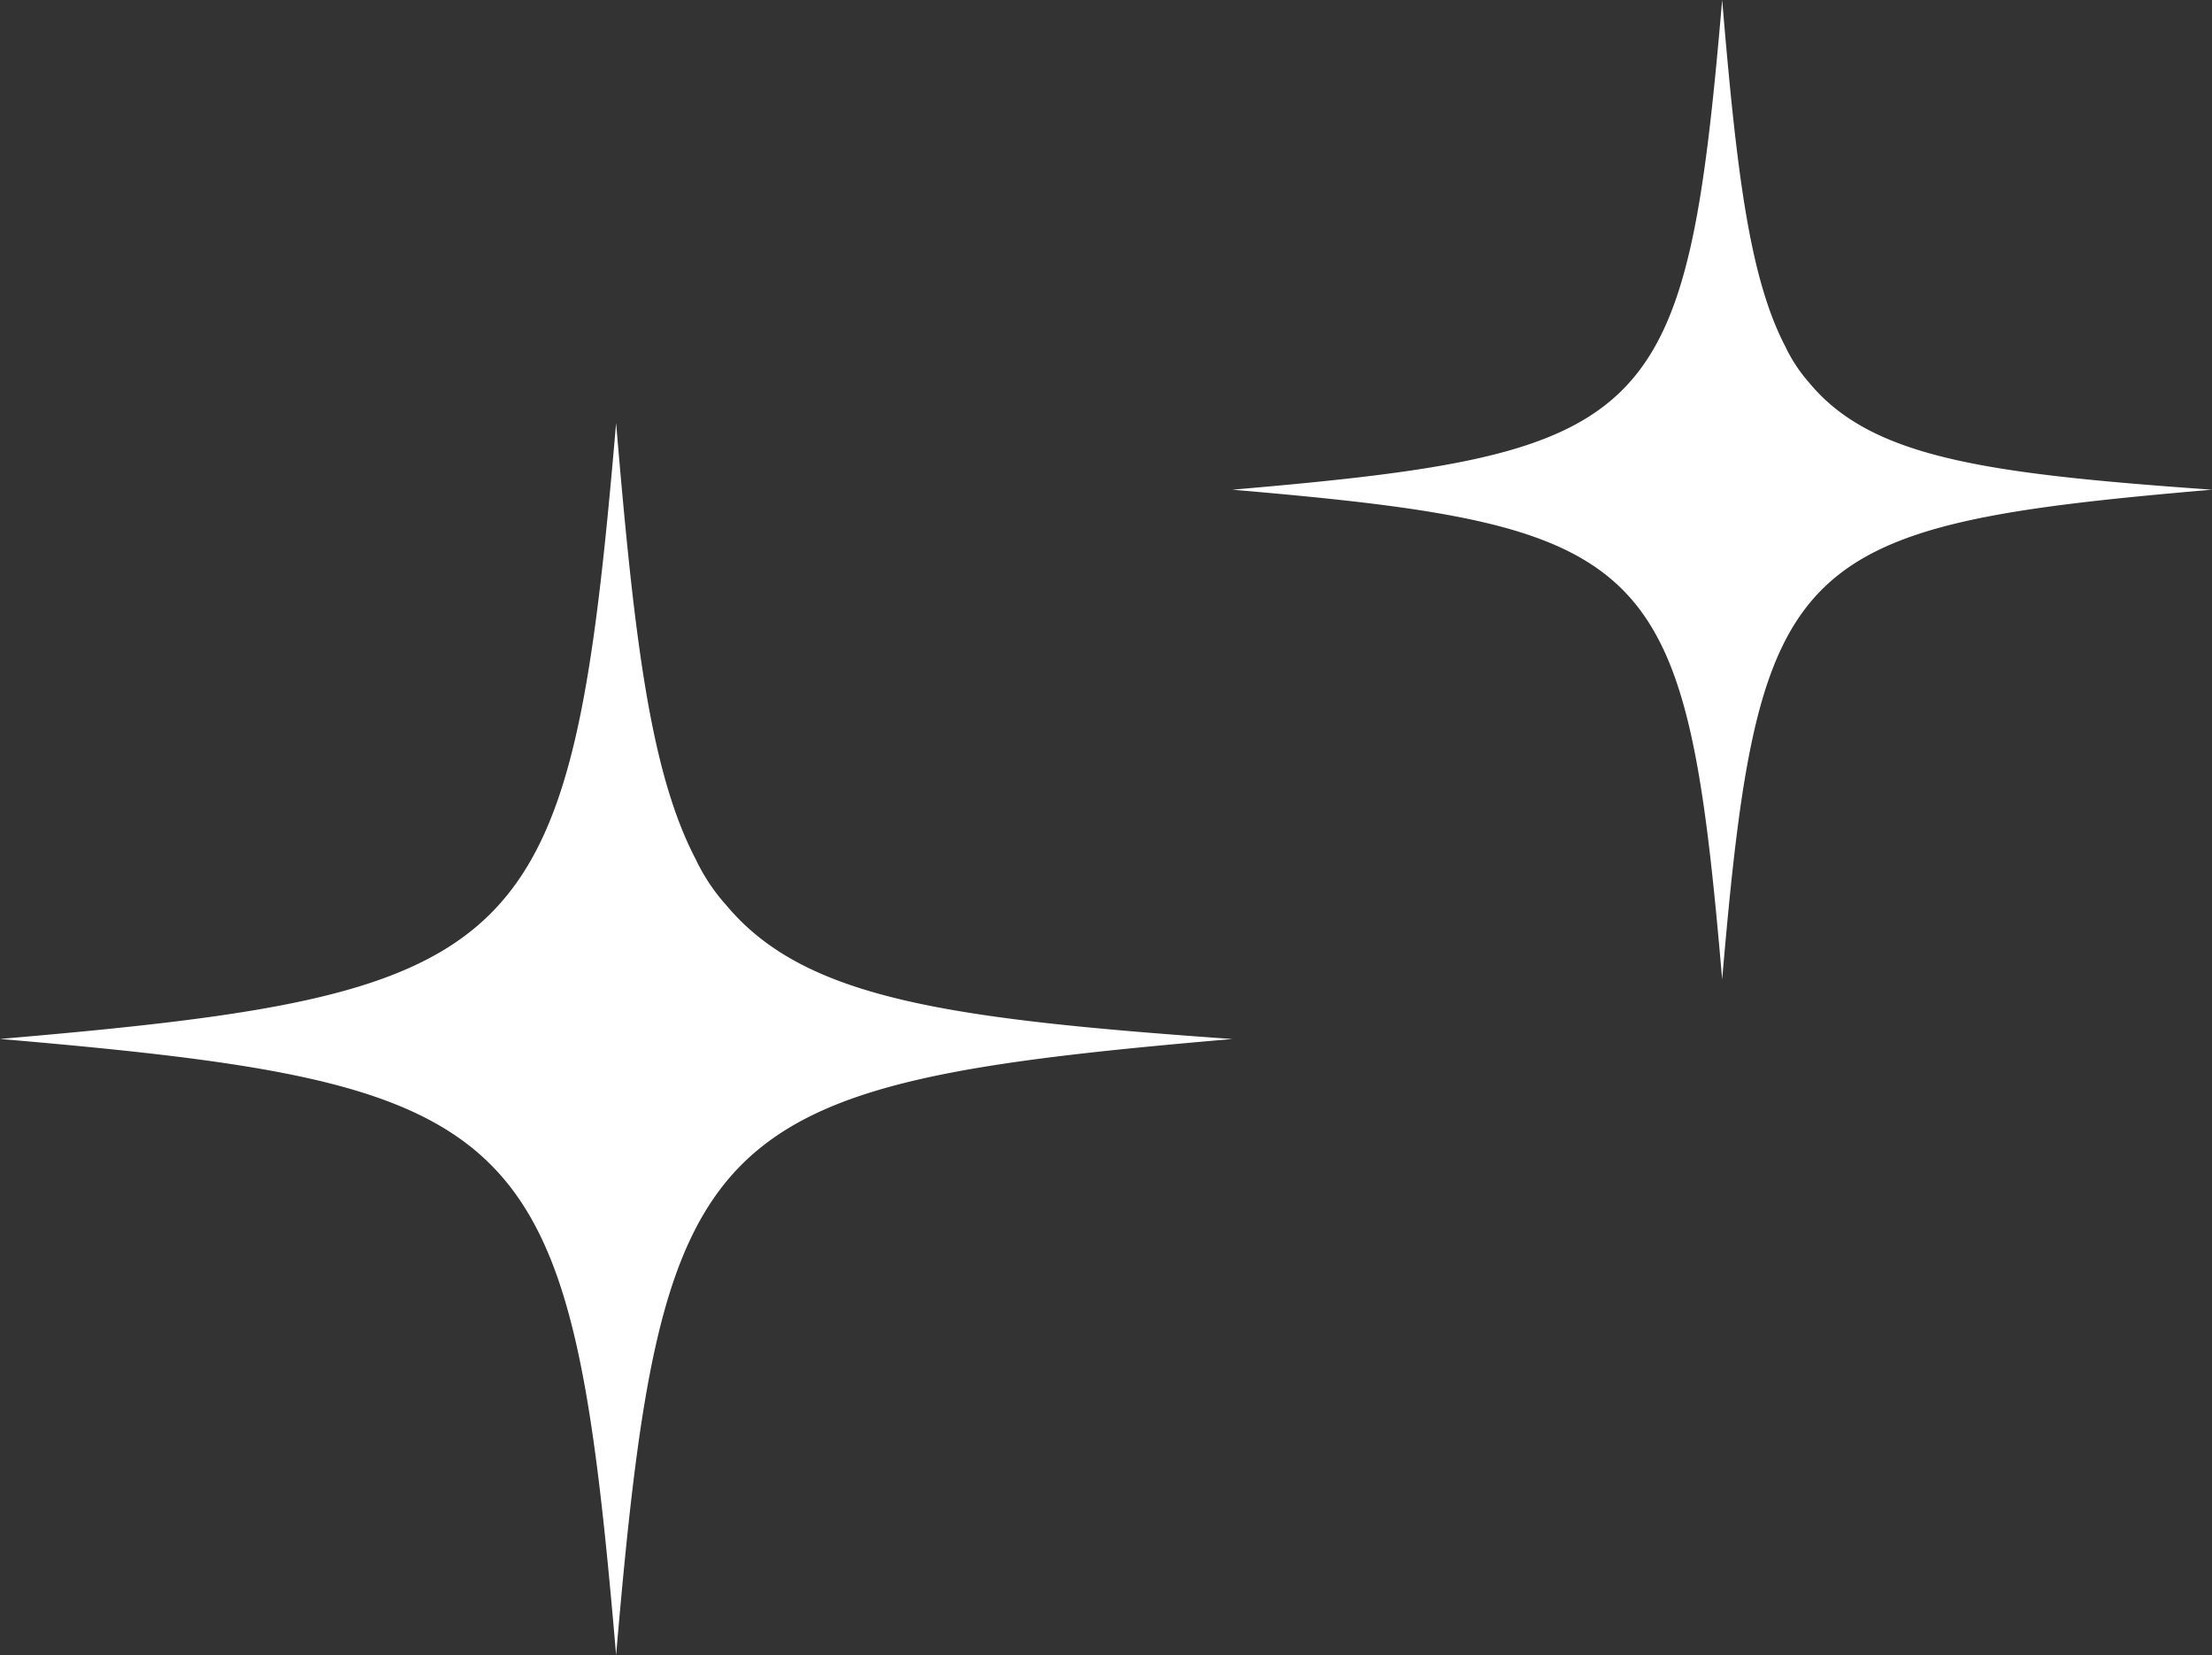
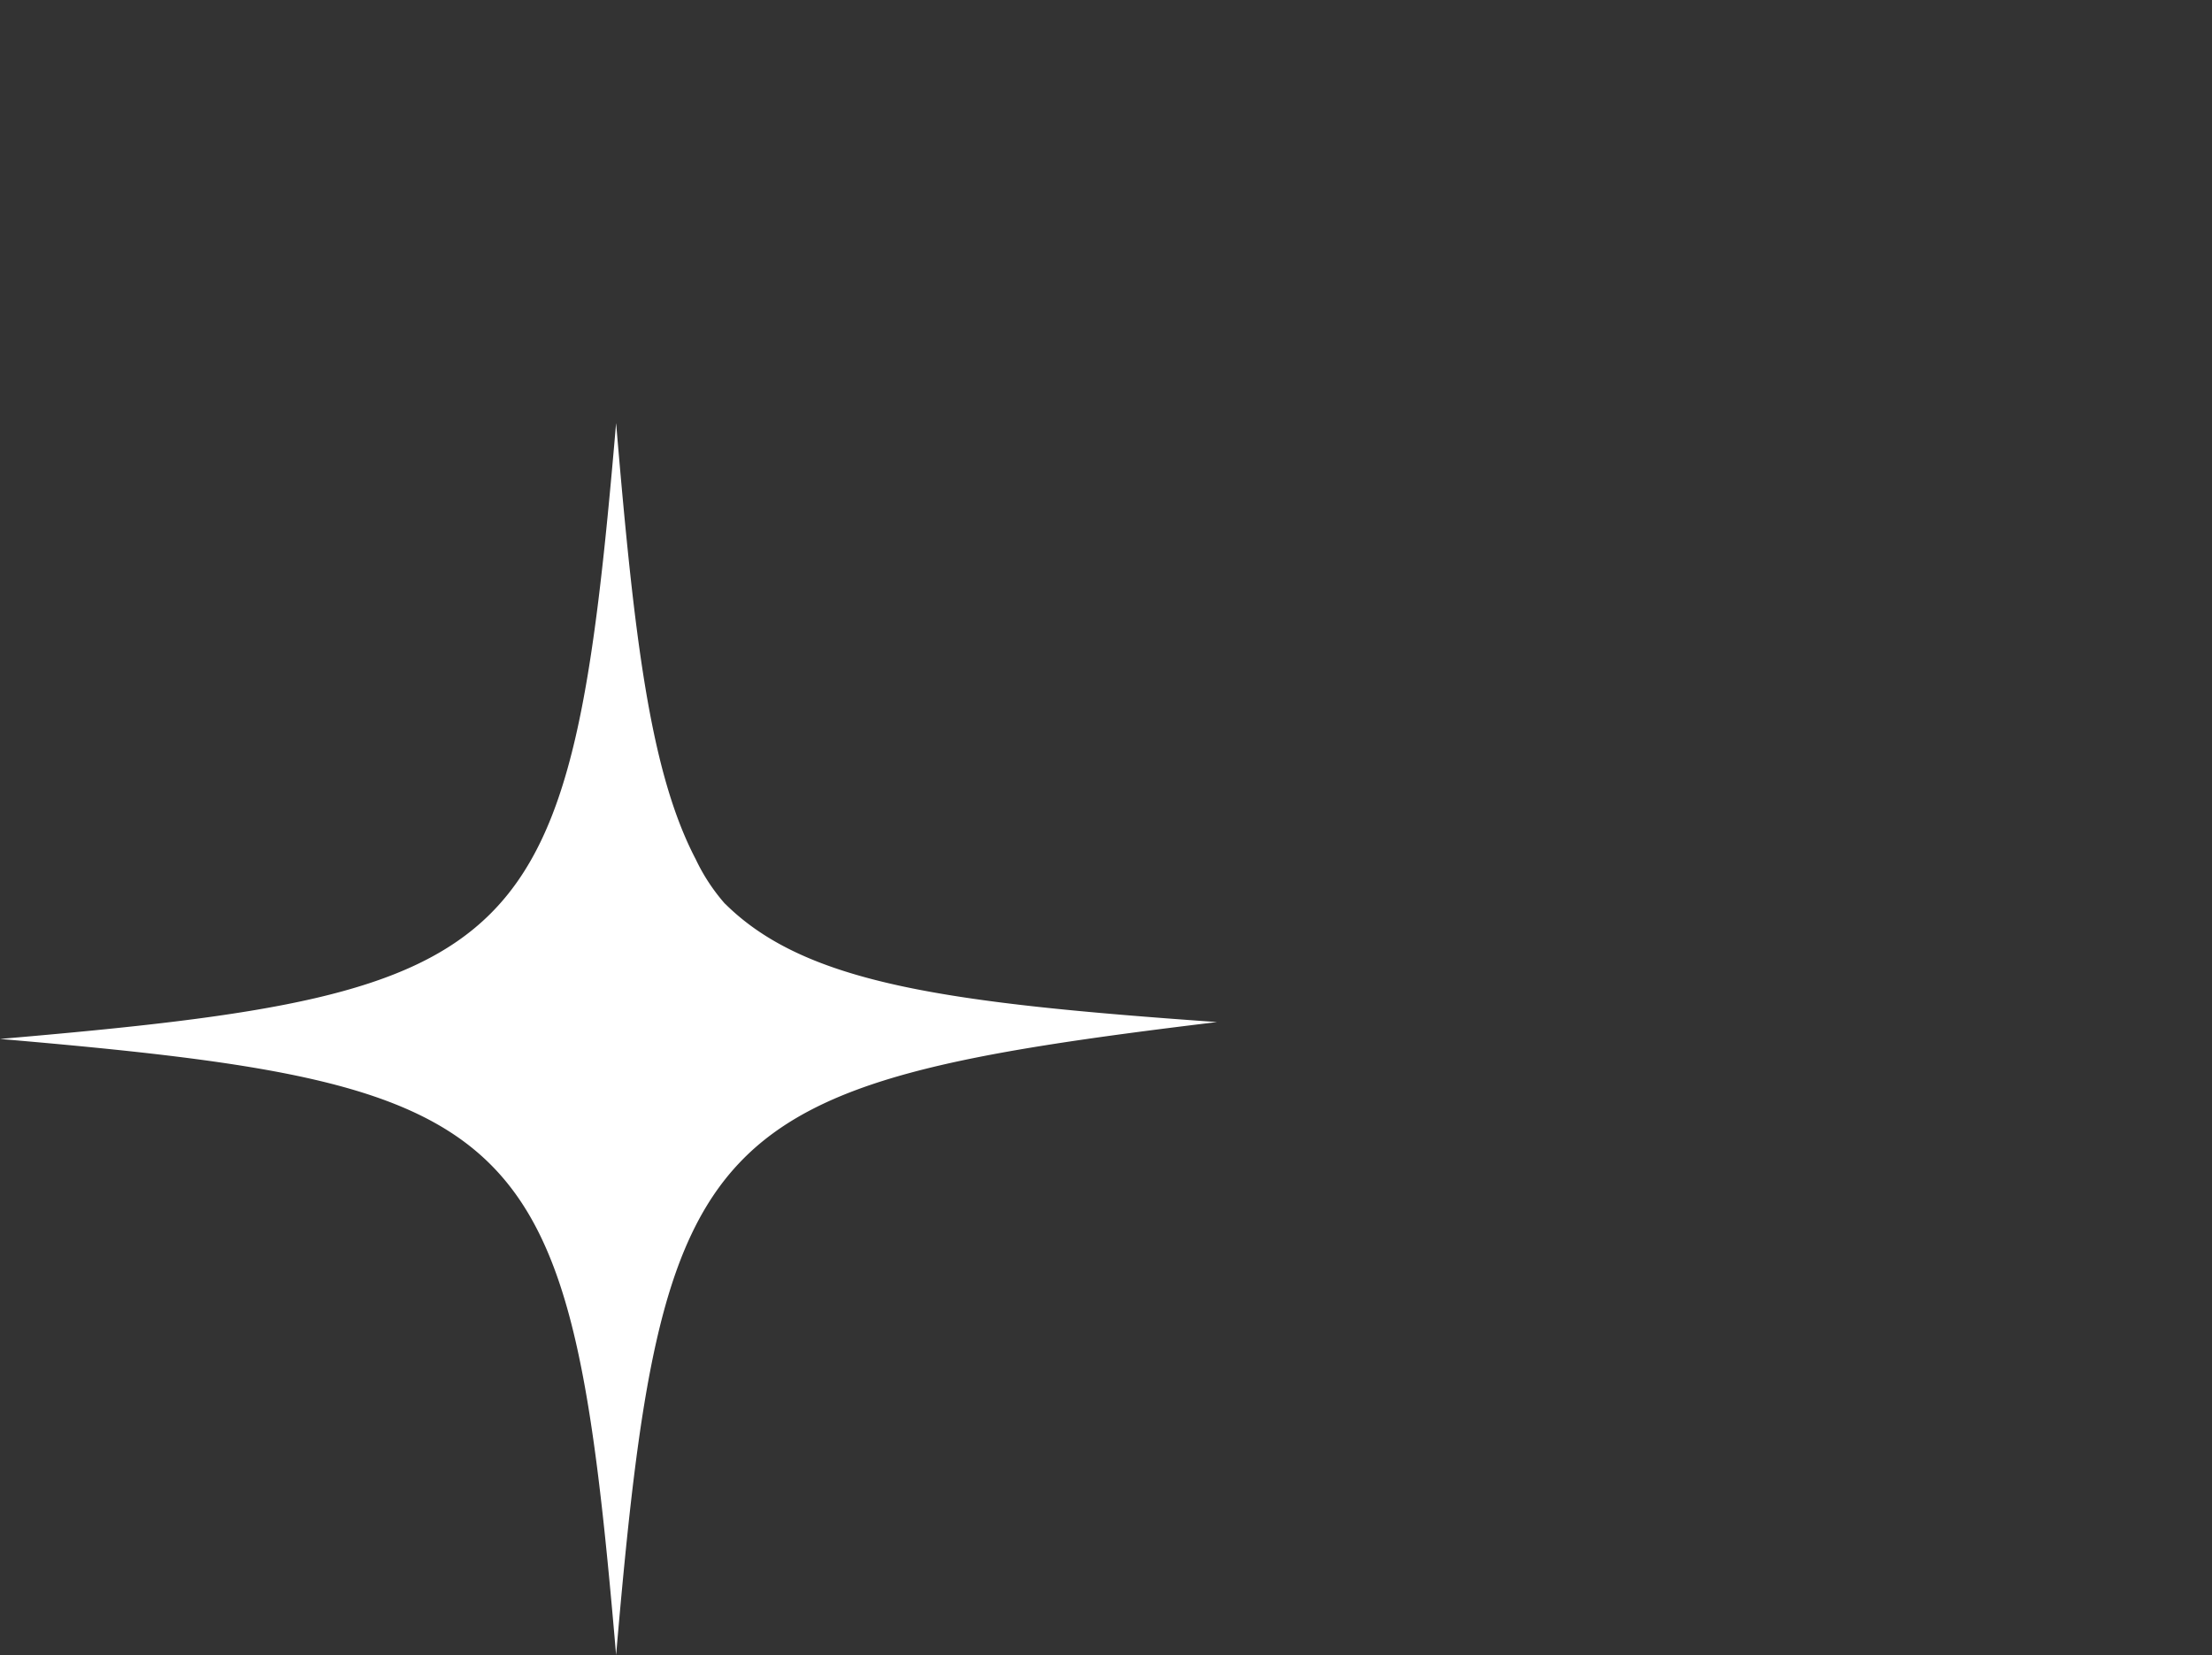
<svg xmlns="http://www.w3.org/2000/svg" id="Star_Set_1" data-name="Star Set 1" width="166.229" height="124.406" viewBox="0 0 166.229 124.406">
  <rect x="0" y="0" width="166.229" height="124.406" fill="#333333" stroke="none" />
  <defs>
    <clipPath id="clip-path">
      <rect id="Rectangle_1592" data-name="Rectangle 1592" width="92.609" height="92.609" fill="none" />
    </clipPath>
    <clipPath id="clip-path-2">
-       <rect id="Rectangle_1592-2" data-name="Rectangle 1592" width="73.62" height="73.62" fill="none" />
-     </clipPath>
+       </clipPath>
  </defs>
  <g id="Star_2" data-name="Star 2" transform="translate(0 31.797)" clip-path="url(#clip-path)">
-     <path id="Path_768" data-name="Path 768" d="M54.483,36.131a17.079,17.079,0,0,0,1.158,1.275c6.089,6.059,16.795,7.472,36.969,8.9C52.6,49.738,49.738,52.6,46.3,92.609,42.872,52.6,40.011,49.738,0,46.3,40.011,42.872,42.872,40.025,46.3,0c1.354,16.063,2.54,26.209,5.987,32.8a14.4,14.4,0,0,0,2.191,3.335" fill="#fff" />
+     <path id="Path_768" data-name="Path 768" d="M54.483,36.131c6.089,6.059,16.795,7.472,36.969,8.9C52.6,49.738,49.738,52.6,46.3,92.609,42.872,52.6,40.011,49.738,0,46.3,40.011,42.872,42.872,40.025,46.3,0c1.354,16.063,2.54,26.209,5.987,32.8a14.4,14.4,0,0,0,2.191,3.335" fill="#fff" />
  </g>
  <g id="Star_1" data-name="Star 1" transform="translate(92.609)" clip-path="url(#clip-path-2)">
    <path id="Path_768-2" data-name="Path 768" d="M43.311,28.722a13.578,13.578,0,0,0,.92,1.014c4.84,4.816,13.351,5.94,29.389,7.074-31.807,2.729-34.081,5-36.81,36.81-2.729-31.807-5-34.081-36.81-36.81C31.807,34.081,34.081,31.818,36.81,0c1.076,12.769,2.019,20.835,4.759,26.071a11.445,11.445,0,0,0,1.742,2.651" fill="#fff" />
  </g>
</svg>